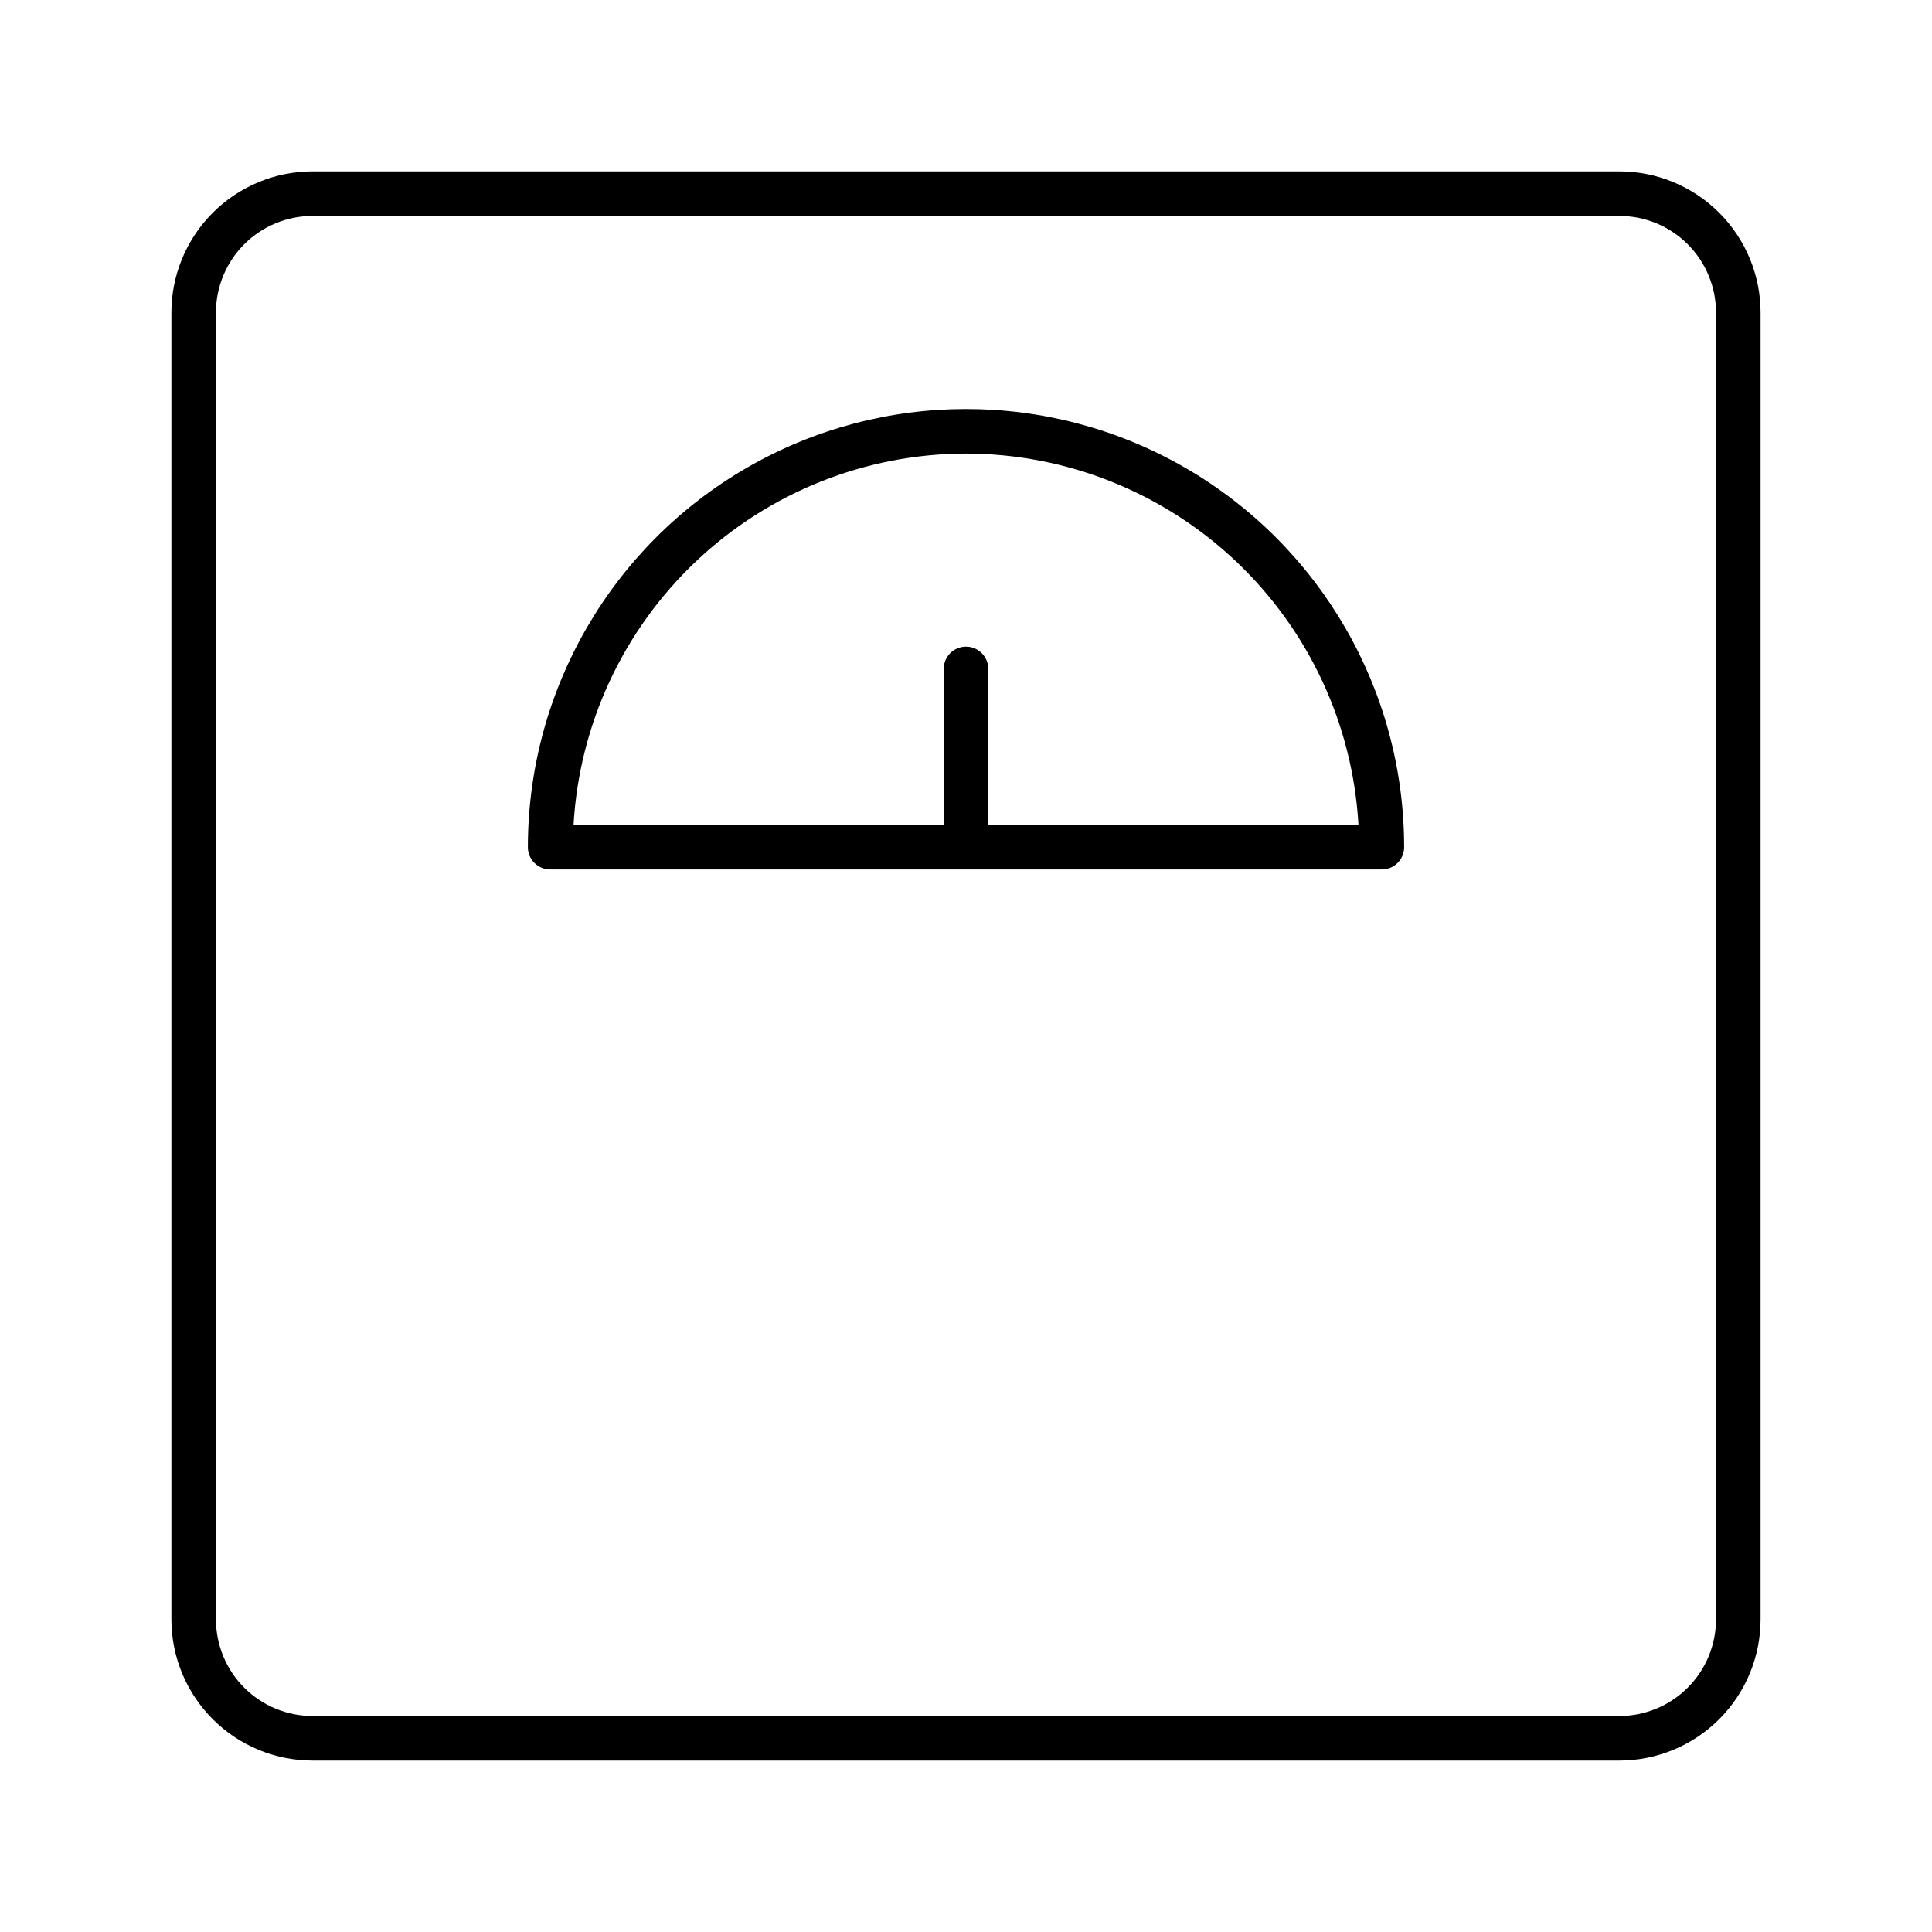
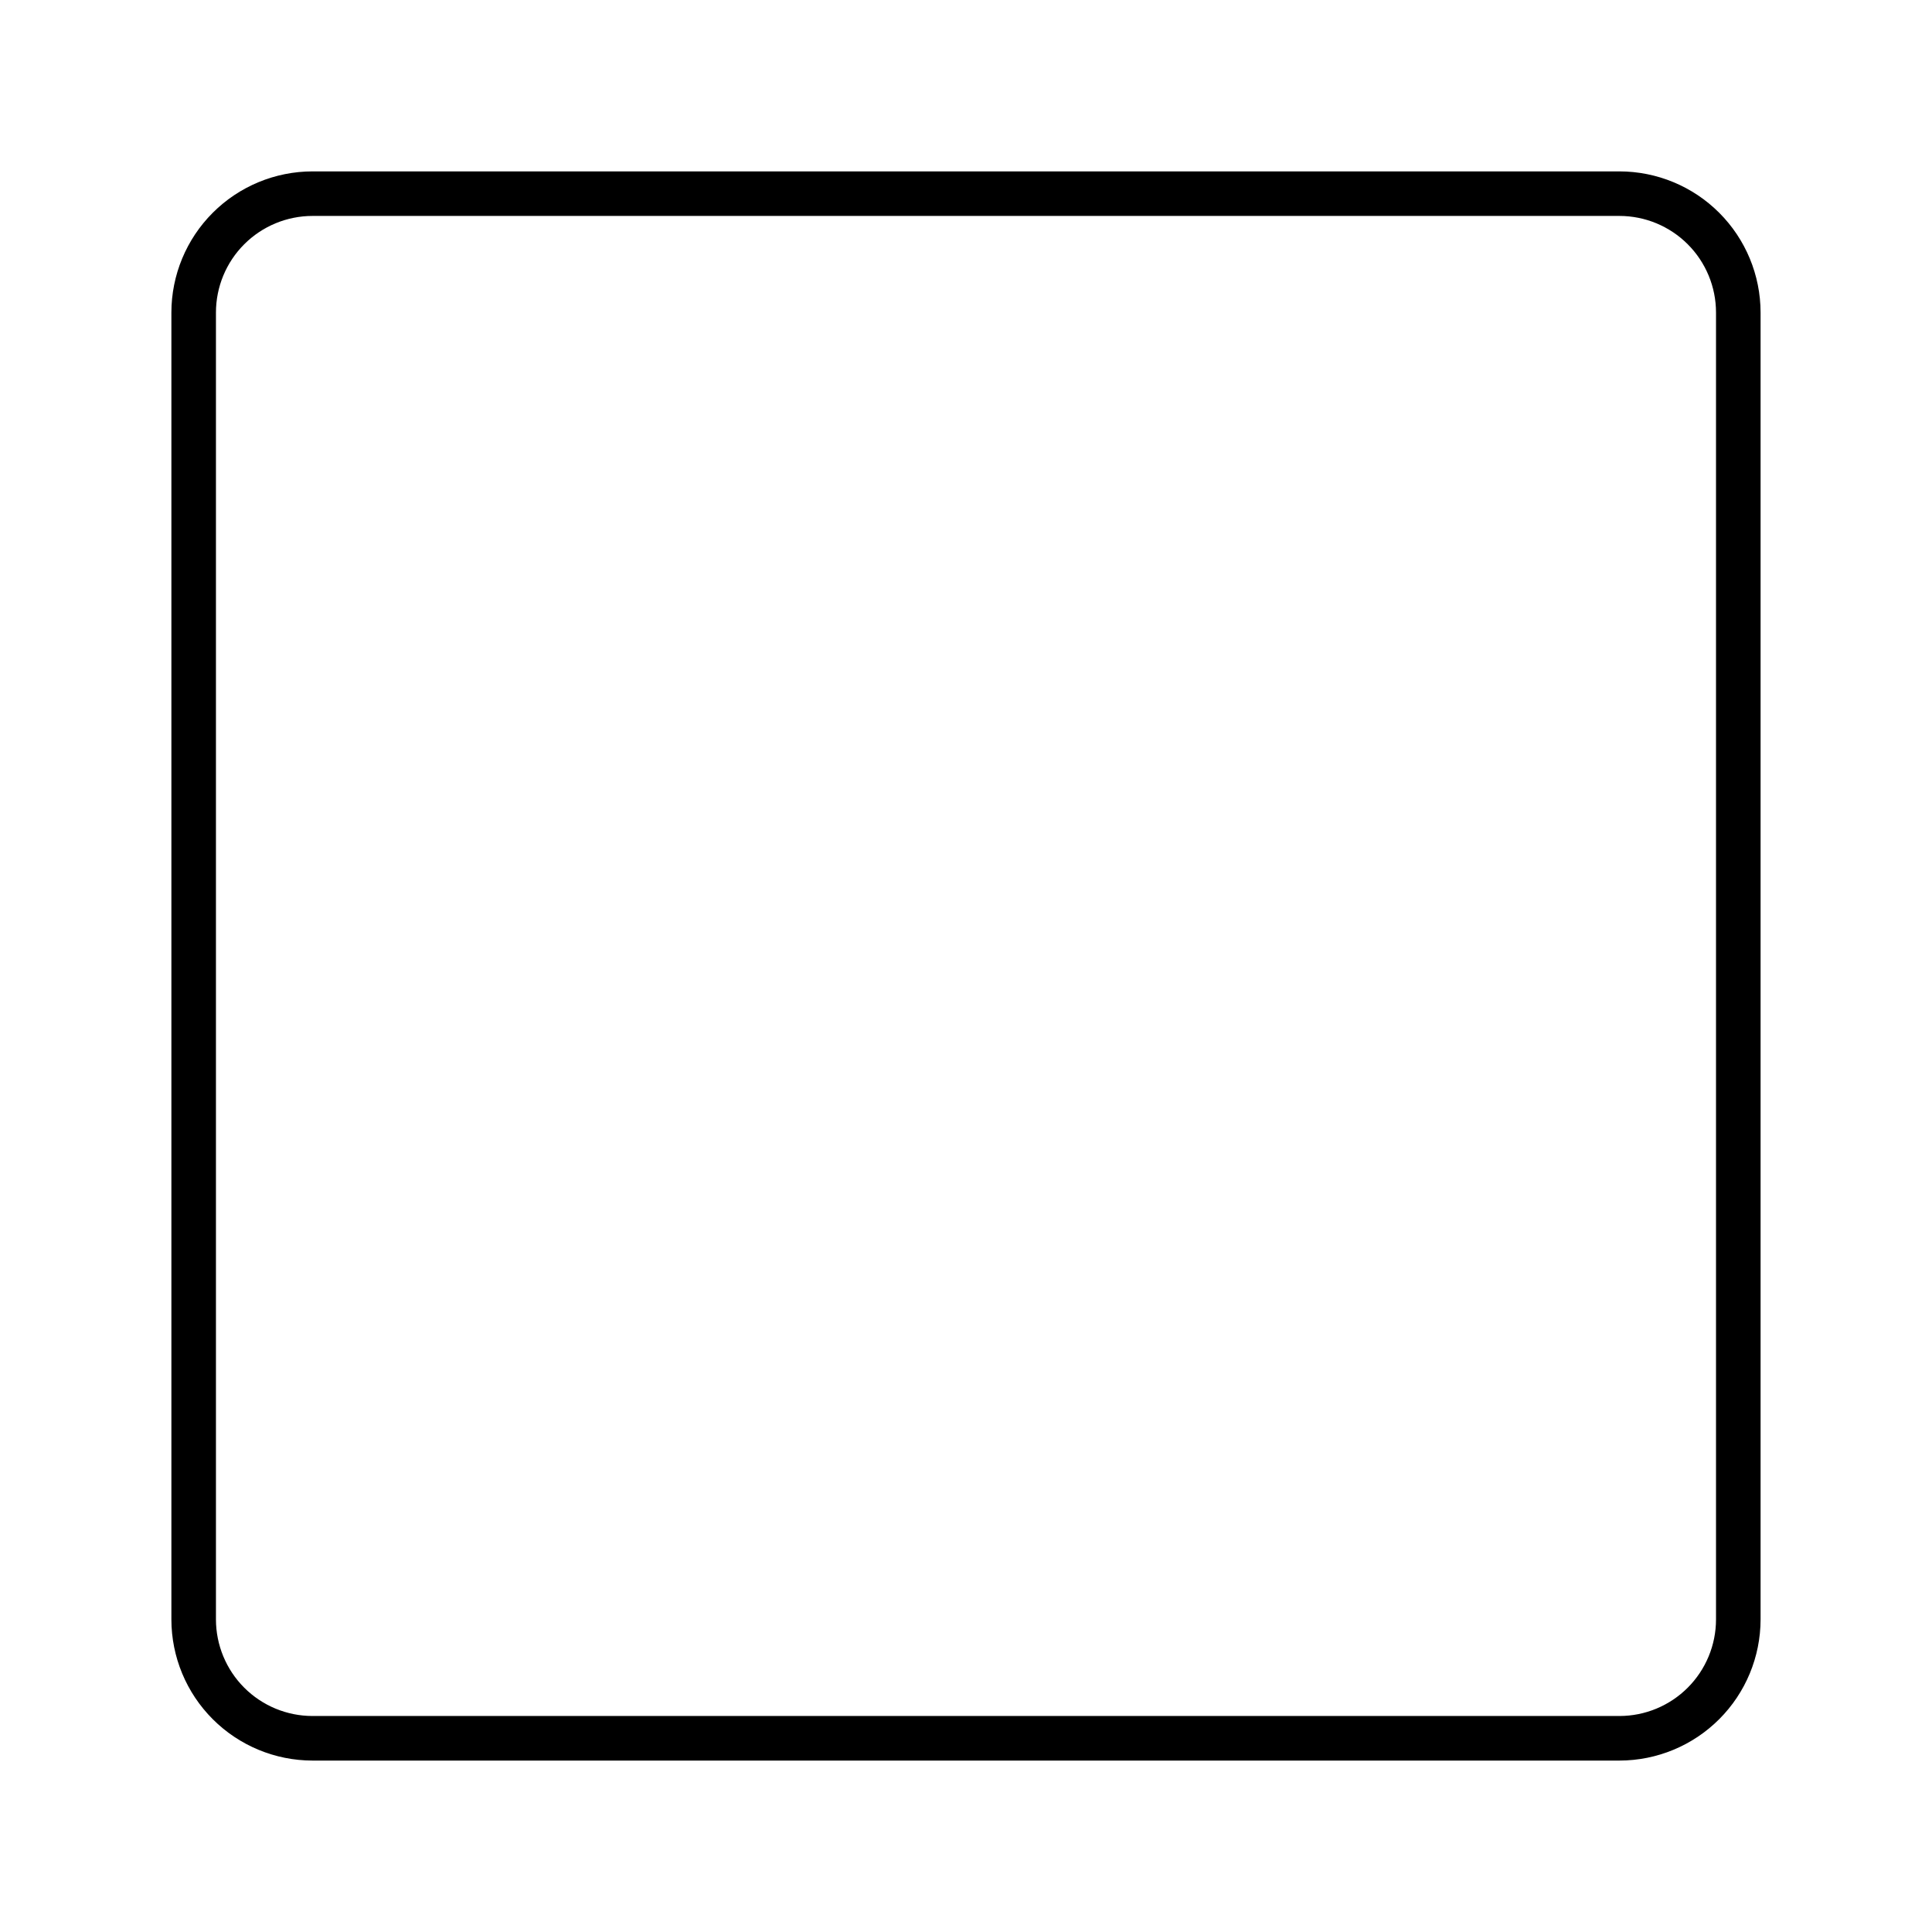
<svg xmlns="http://www.w3.org/2000/svg" fill="#000000" width="800px" height="800px" version="1.1" viewBox="144 144 512 512">
  <g>
    <path d="m189.42 573.18c0.012 9.914 3.953 19.418 10.965 26.426 7.008 7.012 16.516 10.953 26.426 10.965h346.37c9.914-0.012 19.418-3.953 26.426-10.965 7.012-7.008 10.953-16.512 10.965-26.426v-346.37c-0.012-9.91-3.953-19.418-10.965-26.426-7.008-7.012-16.512-10.953-26.426-10.965h-346.37c-9.91 0.012-19.418 3.953-26.426 10.965-7.012 7.008-10.953 16.516-10.965 26.426zm11.809-346.37v-0.004c0.008-6.781 2.703-13.285 7.5-18.082s11.301-7.492 18.082-7.5h346.37c6.781 0.008 13.285 2.703 18.082 7.5s7.496 11.301 7.5 18.082v346.37c-0.004 6.781-2.703 13.285-7.5 18.082s-11.301 7.496-18.082 7.5h-346.37c-6.781-0.004-13.285-2.703-18.082-7.5s-7.492-11.301-7.5-18.082z" />
-     <path d="m289.79 374.41h220.42c3.262 0 5.902-2.644 5.902-5.902 0-41.484-22.129-79.816-58.055-100.56-35.926-20.742-80.188-20.742-116.11 0-35.926 20.742-58.055 59.074-58.055 100.56 0 3.258 2.644 5.902 5.902 5.902zm110.21-110.21h0.004c26.613 0.043 52.207 10.254 71.539 28.547 19.336 18.293 30.949 43.281 32.465 69.852h-98.102v-41.328c0-3.262-2.644-5.902-5.902-5.902-3.262 0-5.906 2.641-5.906 5.902v41.328h-98.102c1.52-26.57 13.133-51.559 32.465-69.852 19.332-18.293 44.926-28.504 71.543-28.547z" />
  </g>
</svg>